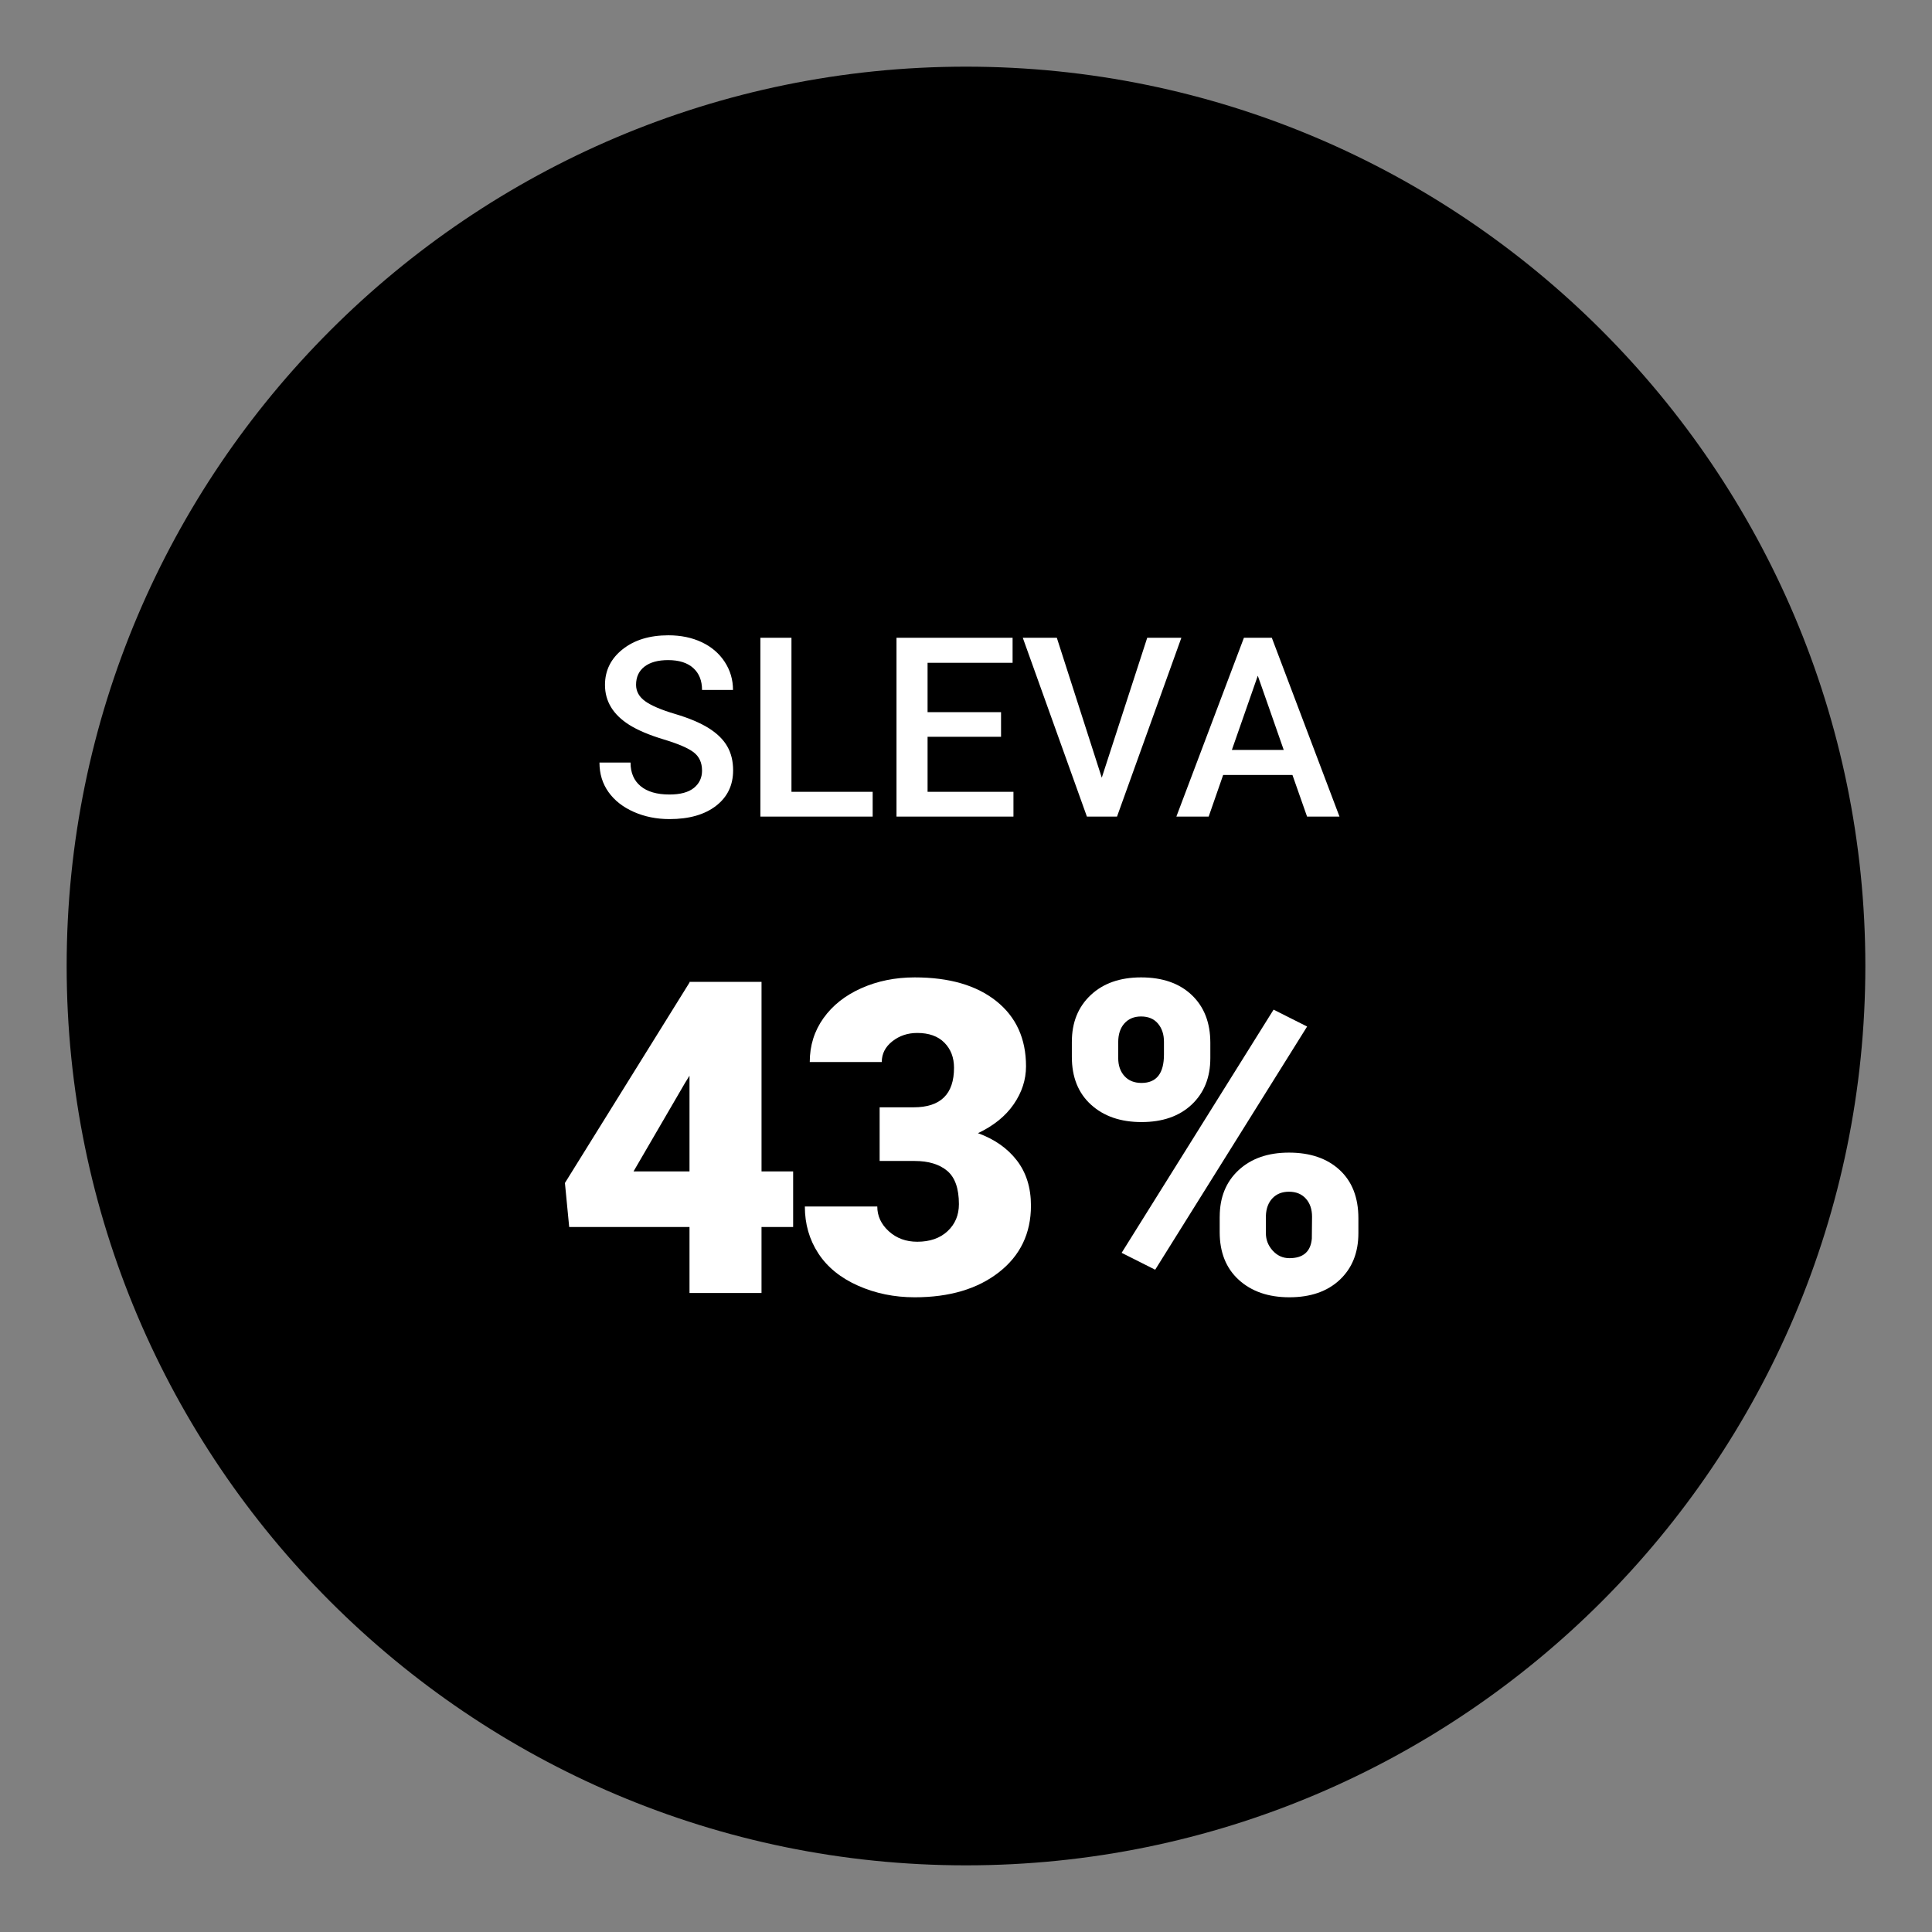
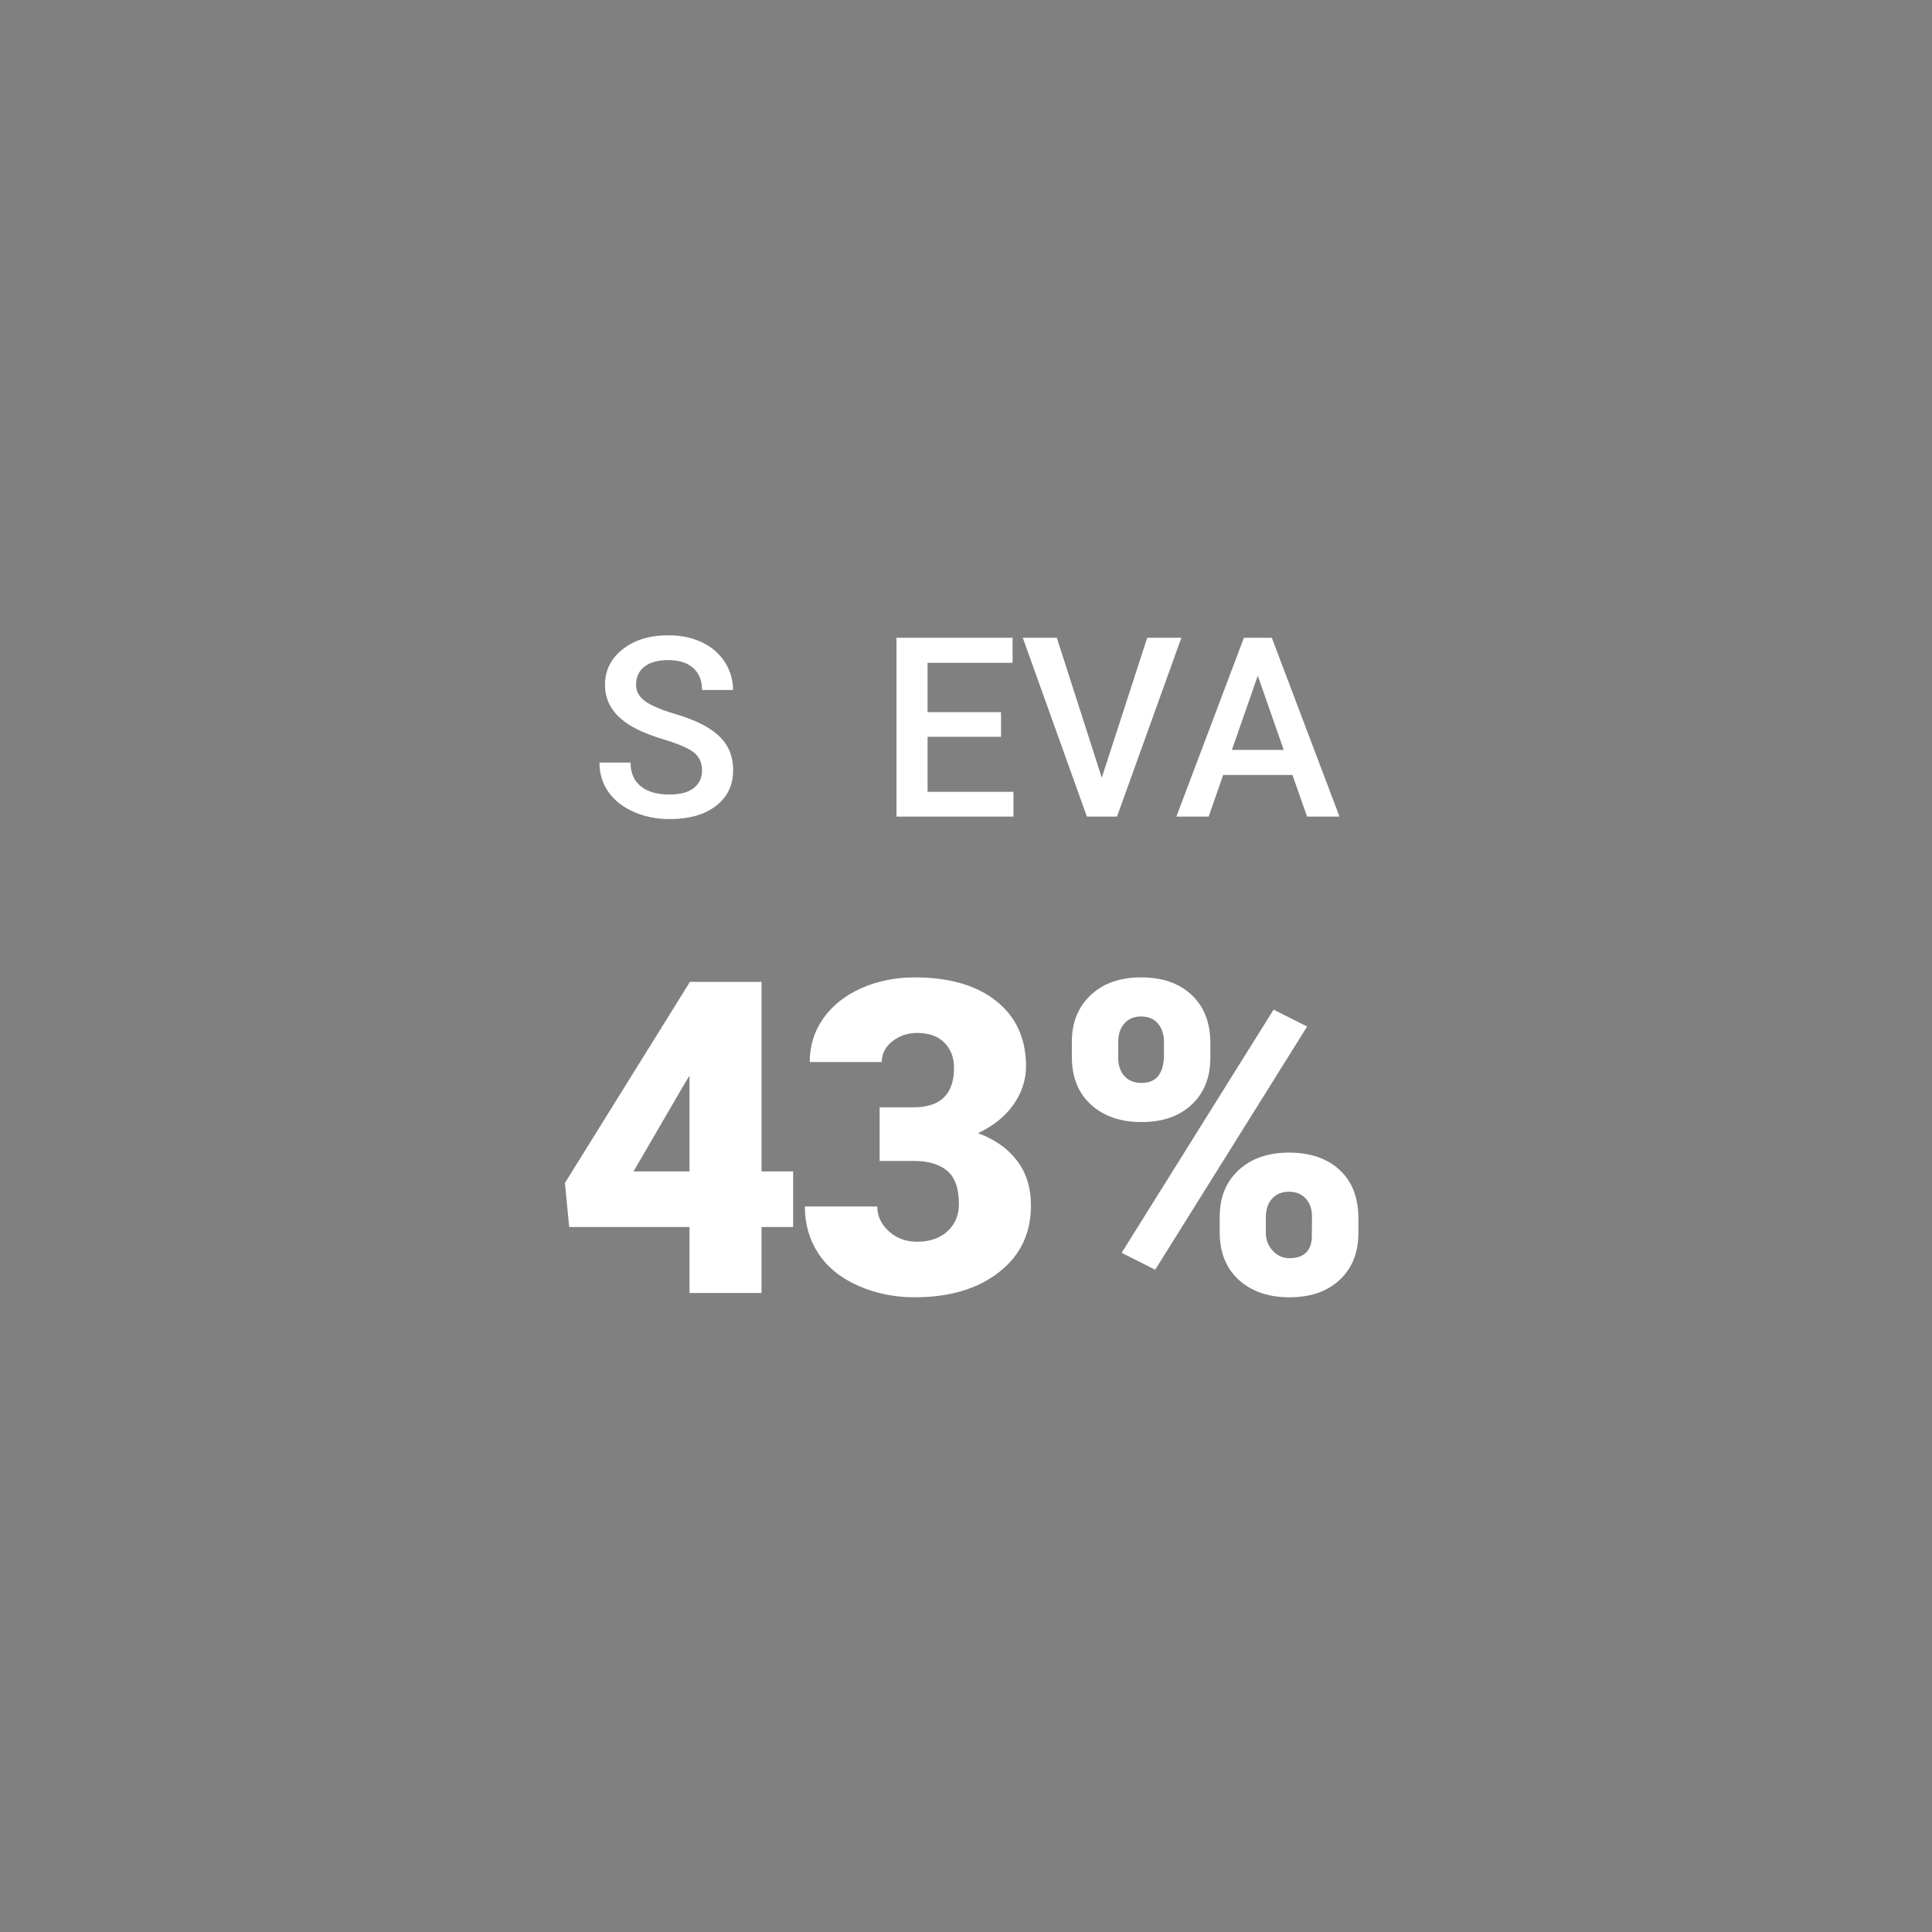
<svg xmlns="http://www.w3.org/2000/svg" id="Vrstva_1" viewBox="0 0 141.732 141.732">
  <rect x="0" y="0" width="141.732" height="141.732" fill="#808080" stroke="none" />
  <defs>
    <style>.cls-1{fill:#fff;}.cls-2{fill:#000000;}</style>
  </defs>
-   <path class="cls-2" d="m70.866,4.89C34.487,4.89,4.89,34.487,4.89,70.866s29.597,65.976,65.976,65.976,65.976-29.597,65.976-65.976S107.245,4.89,70.866,4.89Z" />
  <path class="cls-1" d="m51.501,56.527c0-.577-.203-1.021-.608-1.334-.406-.312-1.137-.627-2.195-.946-1.057-.318-1.898-.673-2.523-1.063-1.195-.751-1.793-1.73-1.793-2.938,0-1.057.431-1.929,1.293-2.613.862-.685,1.981-1.027,3.357-1.027.914,0,1.728.168,2.442.504s1.277.815,1.686,1.438c.408.622.613,1.312.613,2.068h-2.271c0-.685-.215-1.221-.645-1.609-.43-.387-1.044-.581-1.843-.581-.745,0-1.323.159-1.735.478s-.617.763-.617,1.334c0,.48.222.882.667,1.203.444.321,1.177.634,2.199.937,1.021.304,1.842.649,2.46,1.037s1.073.832,1.361,1.334c.289.501.433,1.089.433,1.762,0,1.094-.419,1.963-1.257,2.609-.838.646-1.975.969-3.411.969-.949,0-1.822-.176-2.618-.527-.796-.352-1.415-.837-1.857-1.456-.441-.619-.662-1.34-.662-2.163h2.28c0,.745.247,1.322.739,1.73s1.199.613,2.118.613c.793,0,1.39-.161,1.789-.482.399-.322.6-.747.6-1.275Z" />
-   <path class="cls-1" d="m58.062,58.087h5.957v1.82h-8.237v-13.122h2.28v11.301Z" />
  <path class="cls-1" d="m73.437,54.049h-5.39v4.038h6.3v1.82h-8.58v-13.122h8.517v1.838h-6.237v3.623h5.39v1.802Z" />
  <path class="cls-1" d="m80.827,57.05l3.334-10.265h2.505l-4.722,13.122h-2.208l-4.705-13.122h2.497l3.298,10.265Z" />
  <path class="cls-1" d="m94.814,56.852h-5.083l-1.063,3.055h-2.37l4.957-13.122h2.045l4.966,13.122h-2.379l-1.073-3.055Zm-4.443-1.838h3.803l-1.902-5.443-1.901,5.443Z" />
  <path class="cls-1" d="m55.865,85.936h2.32v4.076h-2.32v4.844h-5.283v-4.844h-8.826l-.313-3.229,9.14-14.705v-.047h5.283v13.905Zm-9.39,0h4.107v-7.023l-.329.533-3.778,6.49Z" />
  <path class="cls-1" d="m64.531,81.233h2.493c1.975,0,2.963-.966,2.963-2.9,0-.752-.235-1.366-.706-1.842-.47-.475-1.134-.713-1.991-.713-.701,0-1.309.204-1.827.611-.517.408-.776.915-.776,1.521h-5.283c0-1.202.334-2.273,1.003-3.214.669-.94,1.596-1.674,2.783-2.202,1.186-.528,2.49-.792,3.911-.792,2.54,0,4.536.58,5.989,1.74,1.452,1.16,2.179,2.754,2.179,4.781,0,.982-.3,1.91-.901,2.783s-1.476,1.581-2.625,2.124c1.212.439,2.163,1.105,2.853,1.999.689.894,1.035,1.999,1.035,3.315,0,2.038-.784,3.668-2.352,4.891-1.568,1.223-3.627,1.834-6.177,1.834-1.495,0-2.882-.285-4.162-.854-1.28-.57-2.25-1.359-2.908-2.367-.659-1.009-.988-2.156-.988-3.441h5.314c0,.701.282,1.307.846,1.819.564.512,1.259.768,2.085.768.93,0,1.672-.259,2.226-.776.554-.518.831-1.178.831-1.983,0-1.149-.288-1.964-.862-2.445-.575-.48-1.369-.721-2.383-.721h-2.571v-3.935Z" />
-   <path class="cls-1" d="m78.632,76.42c0-1.411.459-2.55,1.379-3.417.919-.867,2.153-1.301,3.7-1.301,1.567,0,2.806.431,3.715,1.293s1.364,2.03,1.364,3.504v1.128c0,1.411-.455,2.545-1.364,3.402s-2.138,1.286-3.684,1.286c-1.536,0-2.772-.426-3.708-1.278-.936-.852-1.403-2.02-1.403-3.504v-1.113Zm3.401,1.203c0,.54.151.979.455,1.316.303.337.721.506,1.254.506,1.097,0,1.646-.695,1.646-2.087v-.935c0-.54-.146-.984-.439-1.332-.292-.348-.706-.522-1.238-.522-.512,0-.92.168-1.223.506-.304.338-.455.797-.455,1.379v1.168Zm2.712,15.524l-2.461-1.239,11.146-17.84,2.461,1.238-11.146,17.84Zm4.734-3.888c0-1.421.462-2.561,1.387-3.418.925-.856,2.156-1.285,3.692-1.285,1.557,0,2.795.423,3.715,1.27.919.847,1.379,2.028,1.379,3.543v1.098c0,1.421-.455,2.561-1.364,3.417s-2.143,1.285-3.7,1.285c-1.536,0-2.772-.426-3.708-1.277-.936-.852-1.403-2.02-1.403-3.504v-1.128Zm3.386,1.203c0,.488.167.917.502,1.285s.742.553,1.223.553c1.014,0,1.562-.478,1.646-1.433l.016-1.604c0-.551-.151-.995-.455-1.332s-.716-.506-1.238-.506c-.502,0-.904.159-1.207.475-.303.317-.465.745-.486,1.285v1.277Z" />
+   <path class="cls-1" d="m78.632,76.42c0-1.411.459-2.55,1.379-3.417.919-.867,2.153-1.301,3.7-1.301,1.567,0,2.806.431,3.715,1.293s1.364,2.03,1.364,3.504v1.128c0,1.411-.455,2.545-1.364,3.402s-2.138,1.286-3.684,1.286c-1.536,0-2.772-.426-3.708-1.278-.936-.852-1.403-2.02-1.403-3.504v-1.113Zm3.401,1.203c0,.54.151.979.455,1.316.303.337.721.506,1.254.506,1.097,0,1.646-.695,1.646-2.087v-.935c0-.54-.146-.984-.439-1.332-.292-.348-.706-.522-1.238-.522-.512,0-.92.168-1.223.506-.304.338-.455.797-.455,1.379v1.168Zm2.712,15.524l-2.461-1.239,11.146-17.84,2.461,1.238-11.146,17.84Zm4.734-3.888c0-1.421.462-2.561,1.387-3.418.925-.856,2.156-1.285,3.692-1.285,1.557,0,2.795.423,3.715,1.27.919.847,1.379,2.028,1.379,3.543v1.098c0,1.421-.455,2.561-1.364,3.417s-2.143,1.285-3.7,1.285c-1.536,0-2.772-.426-3.708-1.277-.936-.852-1.403-2.02-1.403-3.504v-1.128m3.386,1.203c0,.488.167.917.502,1.285s.742.553,1.223.553c1.014,0,1.562-.478,1.646-1.433l.016-1.604c0-.551-.151-.995-.455-1.332s-.716-.506-1.238-.506c-.502,0-.904.159-1.207.475-.303.317-.465.745-.486,1.285v1.277Z" />
</svg>